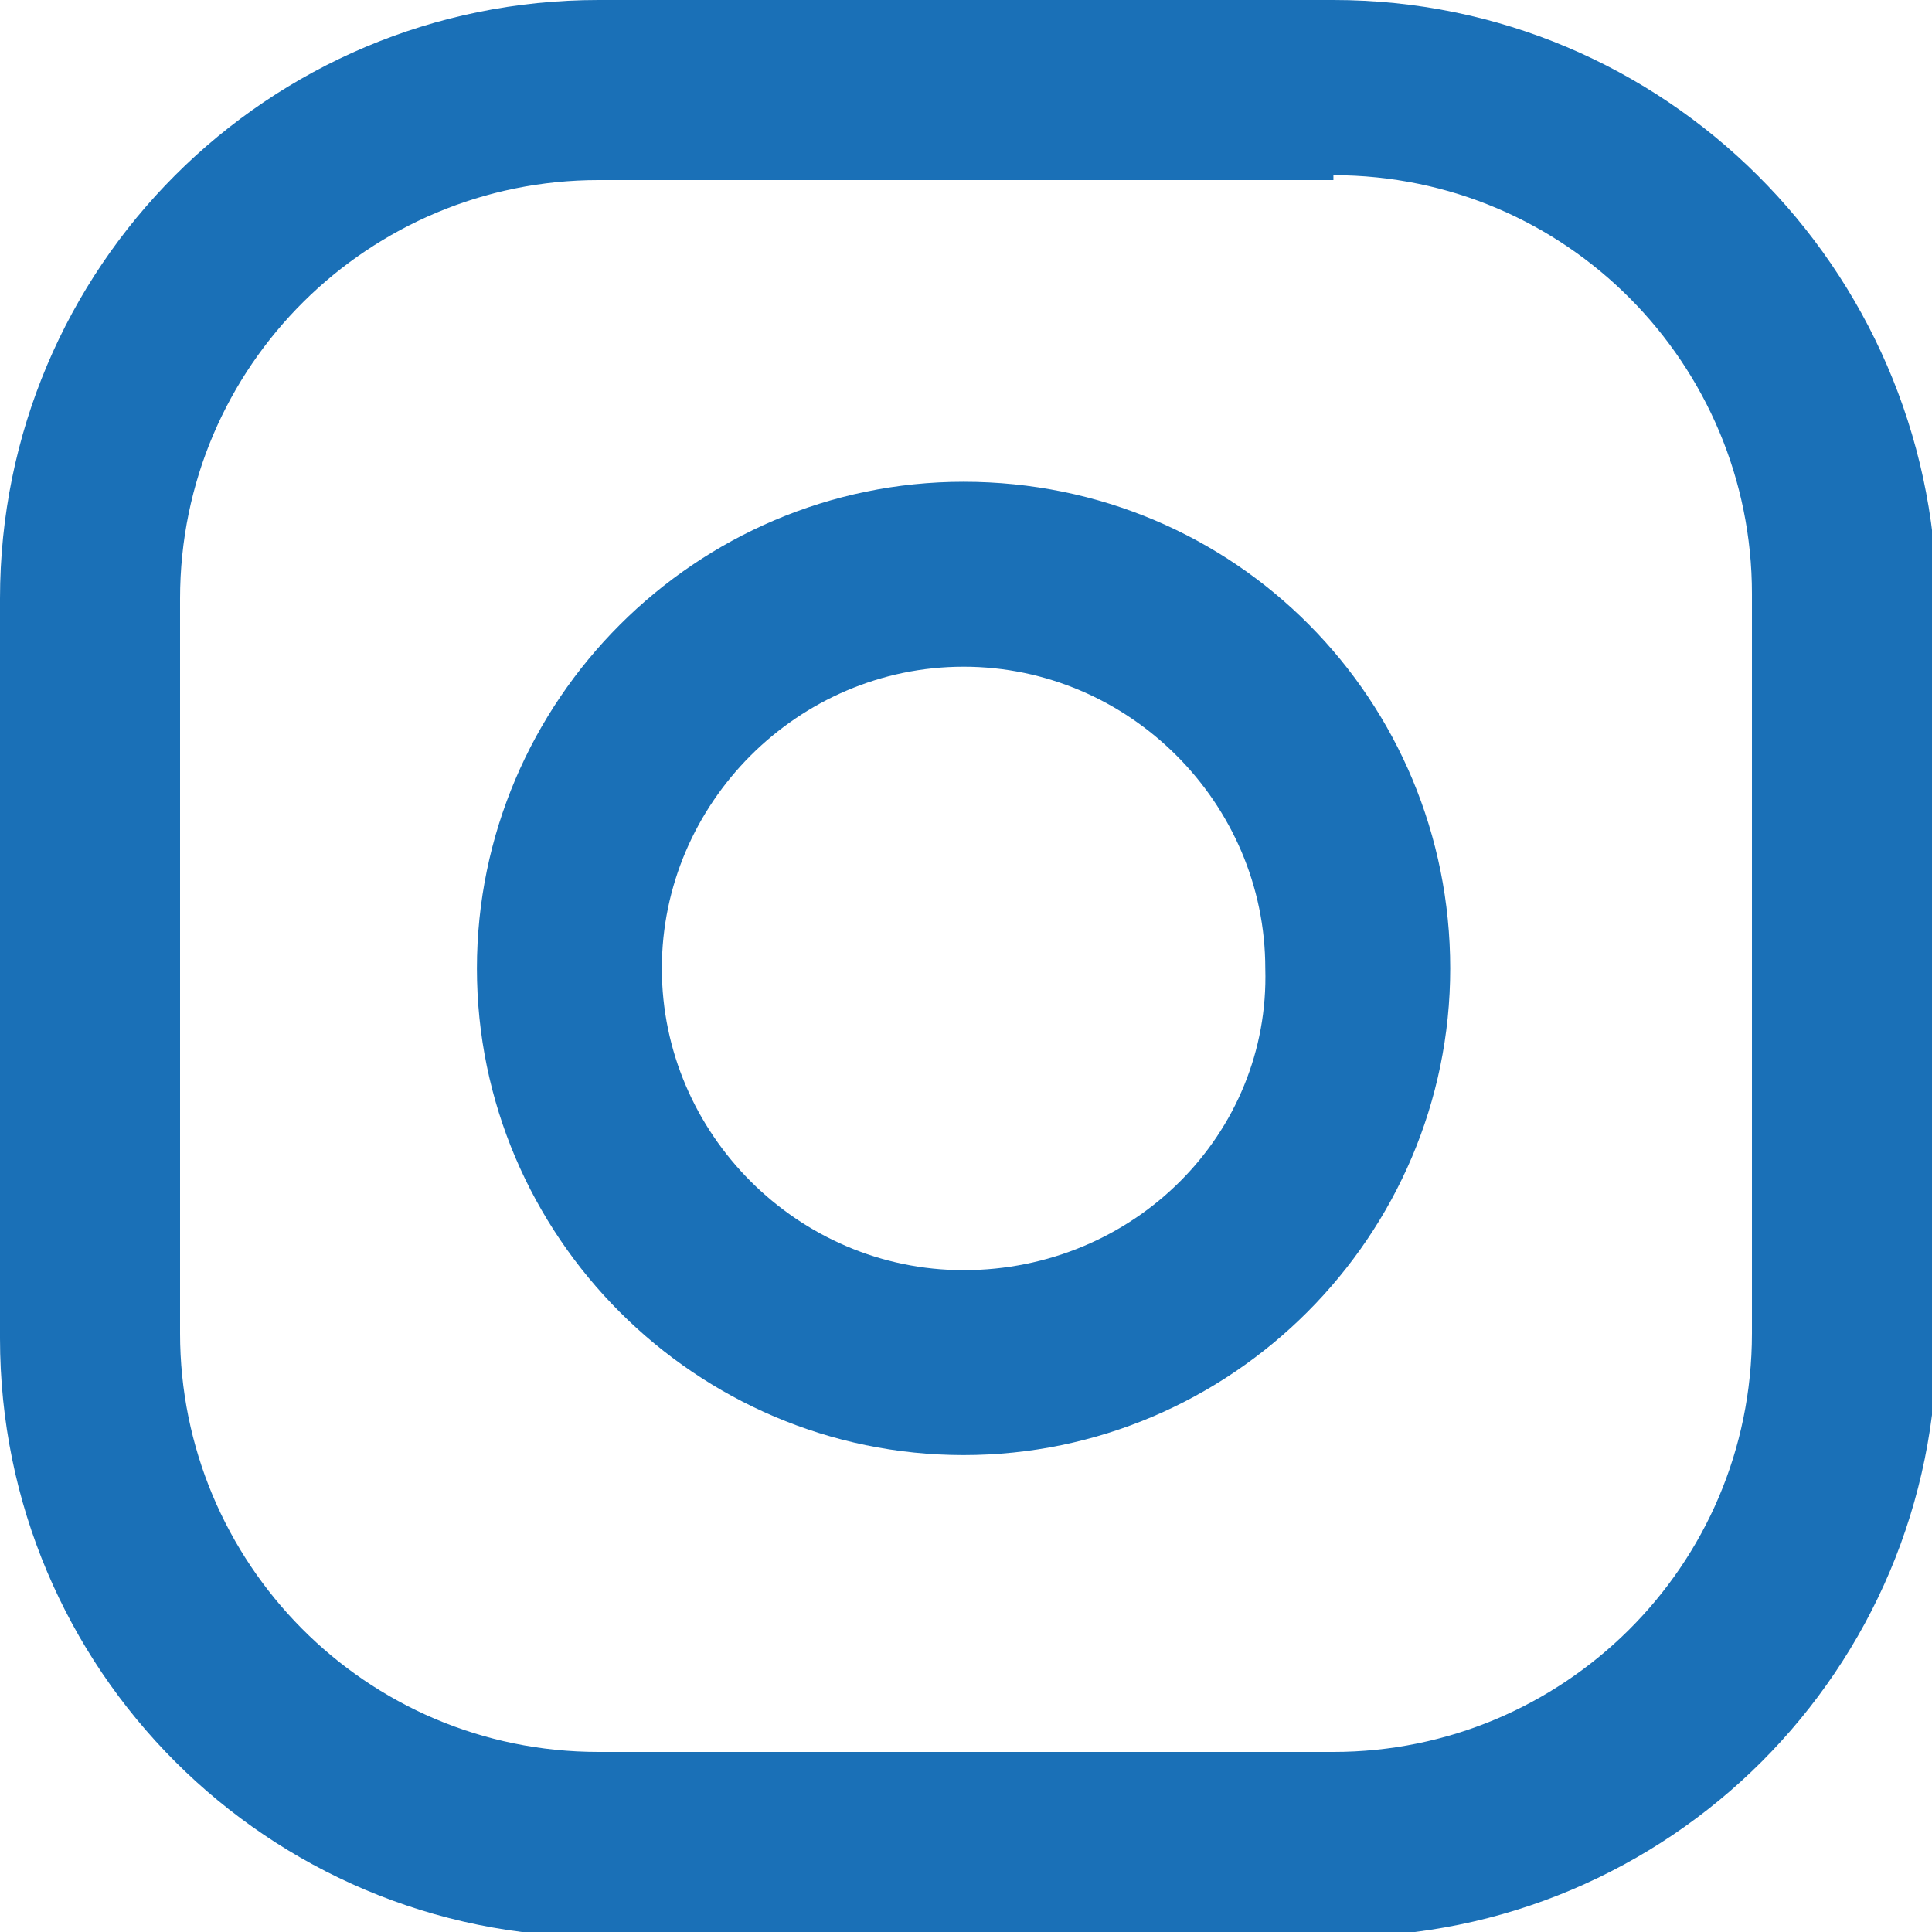
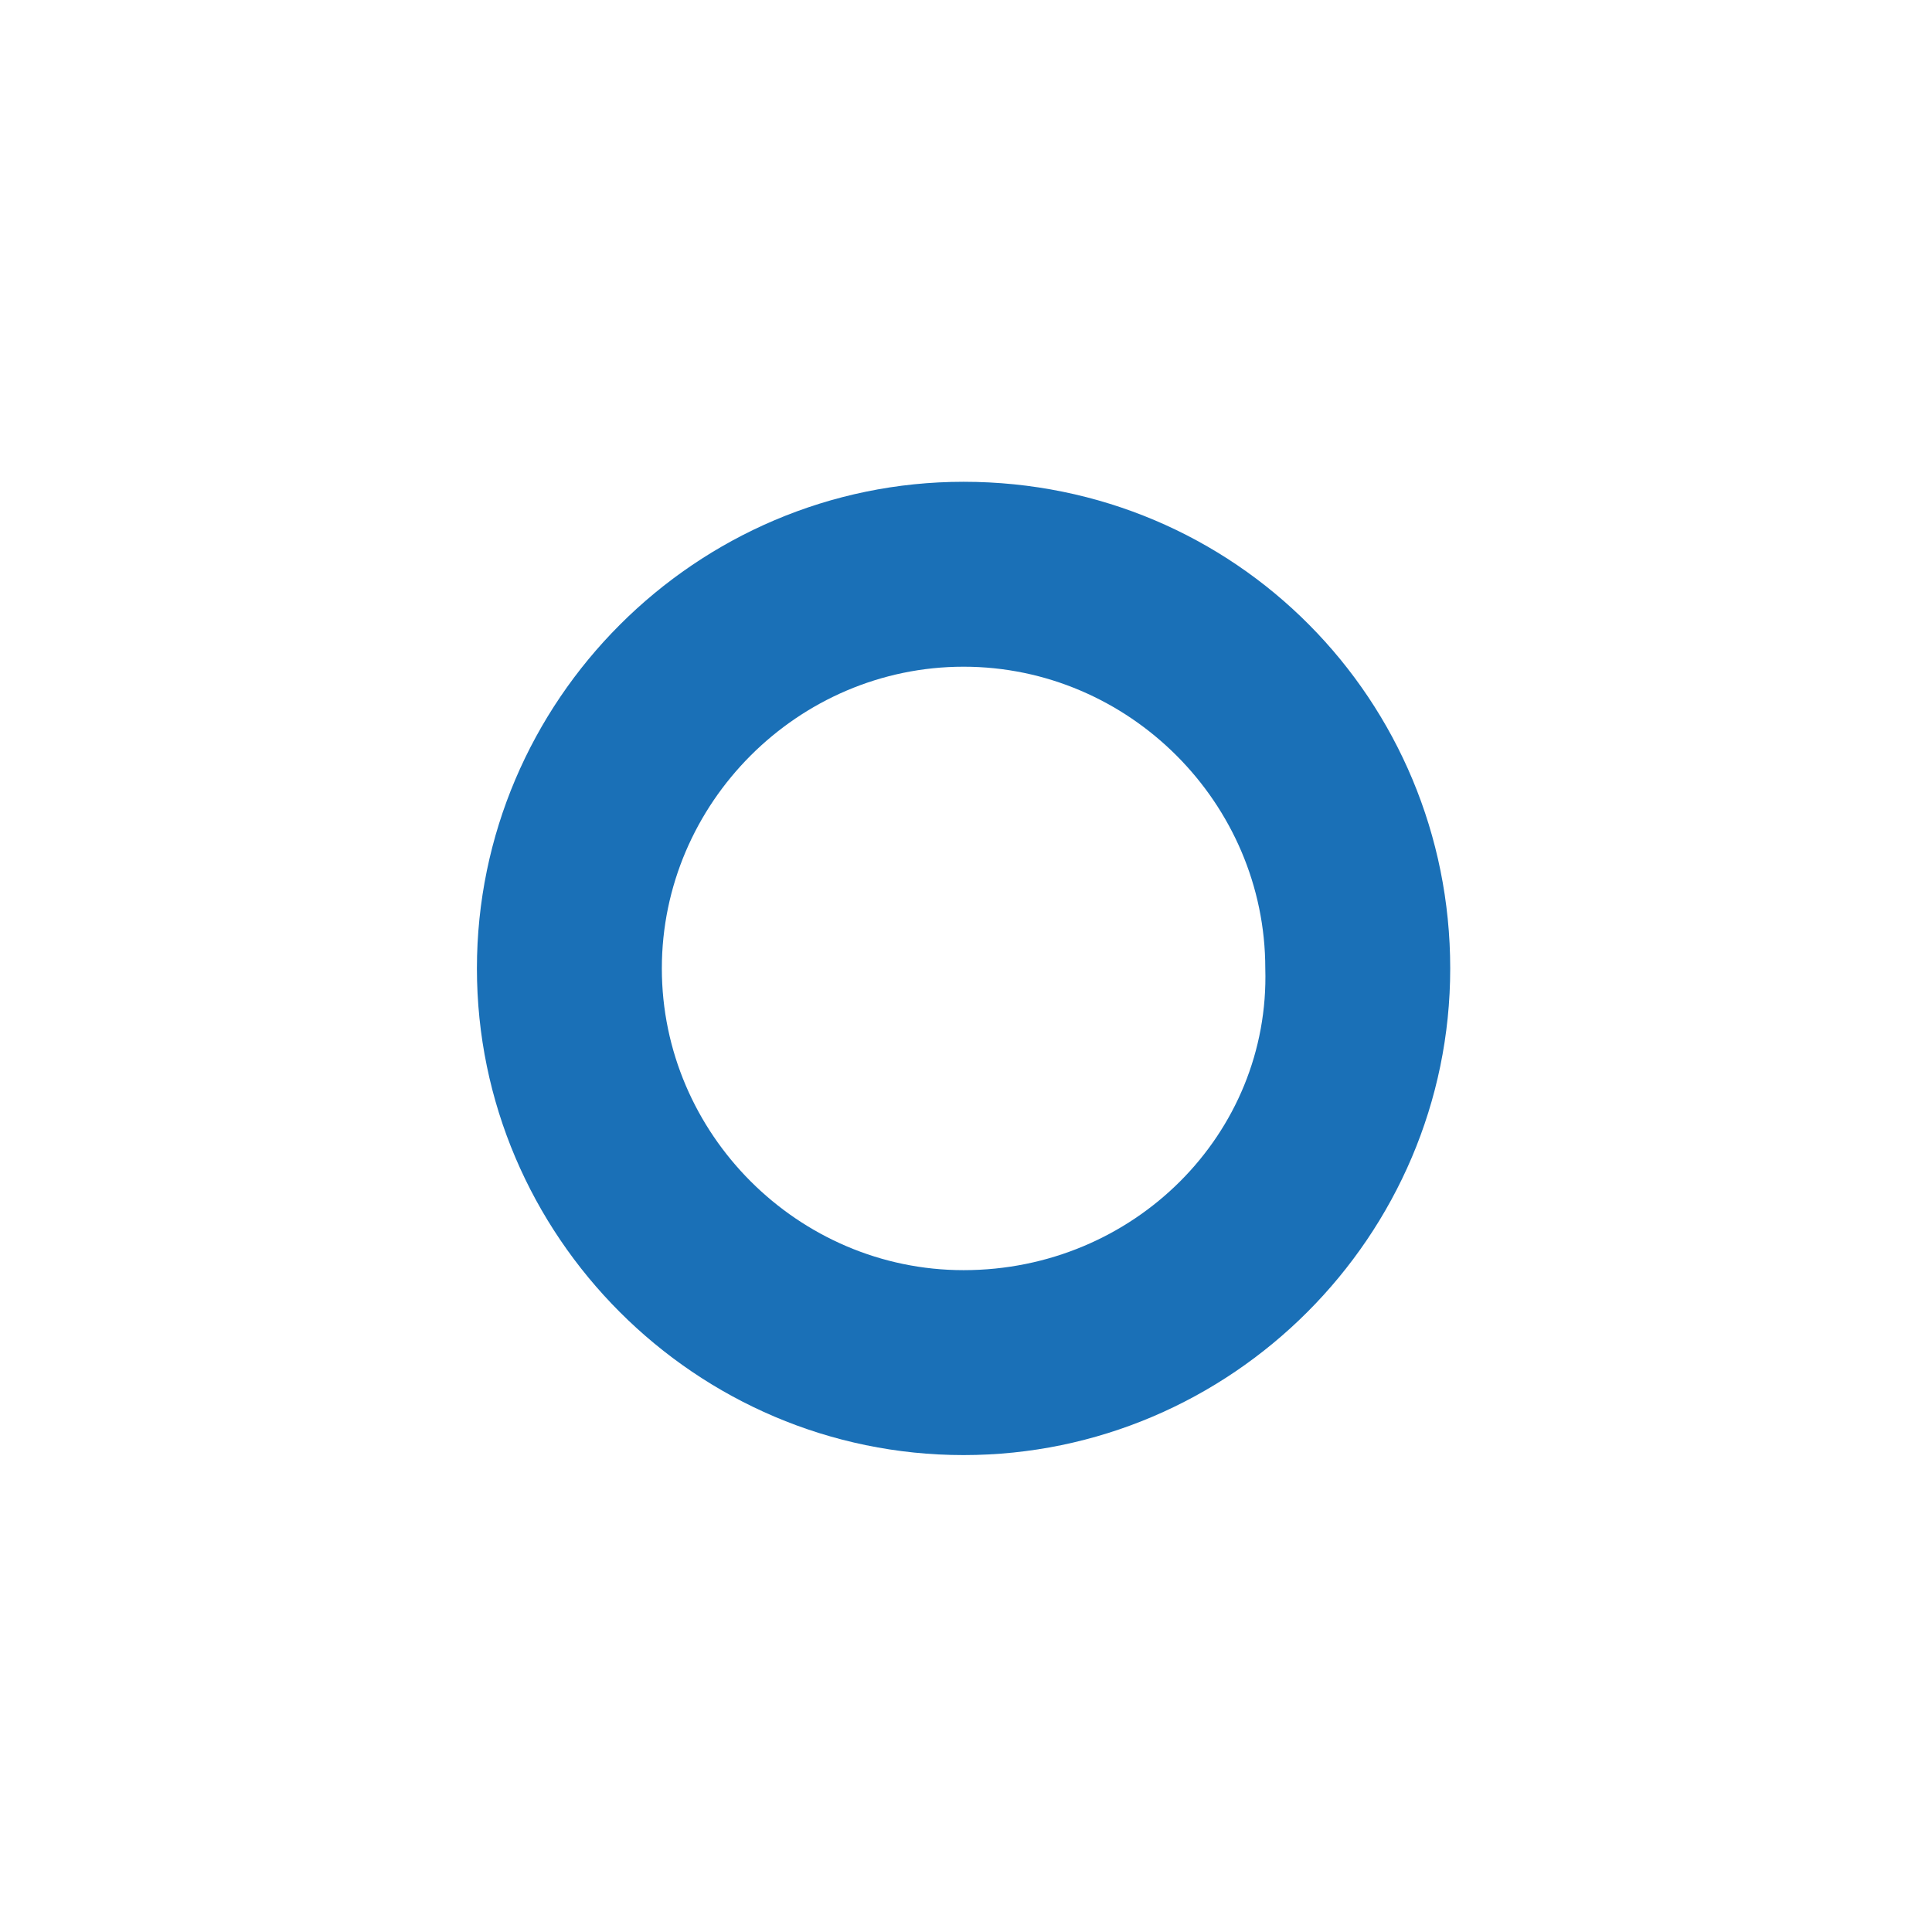
<svg xmlns="http://www.w3.org/2000/svg" version="1.1" id="Link_pfeil_rechts" x="0px" y="0px" viewBox="0 0 39.7 39.7" style="enable-background:new 0 0 39.7 39.7;" xml:space="preserve">
  <style type="text/css">
	.st0{fill:#1A70B7;}
</style>
  <path class="st0" d="M19.8,9.9c-5.5,0-10,4.5-10,10s4.5,10,10,10s10-4.5,10-10S25.4,9.9,19.8,9.9z M19.8,26.1  c-3.4,0-6.2-2.8-6.2-6.2c0-3.4,2.8-6.2,6.2-6.2c3.4,0,6.2,2.8,6.2,6.2C26.1,23.3,23.3,26.1,19.8,26.1z" />
-   <path class="st0" d="M27.4,3.6c4.8,0,8.6,3.9,8.6,8.6v15.2c0,4.8-3.9,8.6-8.6,8.6H12.3c-4.8,0-8.6-3.9-8.6-8.6V12.3  c0-4.8,3.9-8.6,8.6-8.6H27.4 M27.4,0H12.3C5.5,0,0,5.5,0,12.3v15.2c0,6.8,5.5,12.3,12.3,12.3h15.2c6.8,0,12.3-5.5,12.3-12.3V12.3  C39.7,5.5,34.2,0,27.4,0L27.4,0z" />
</svg>